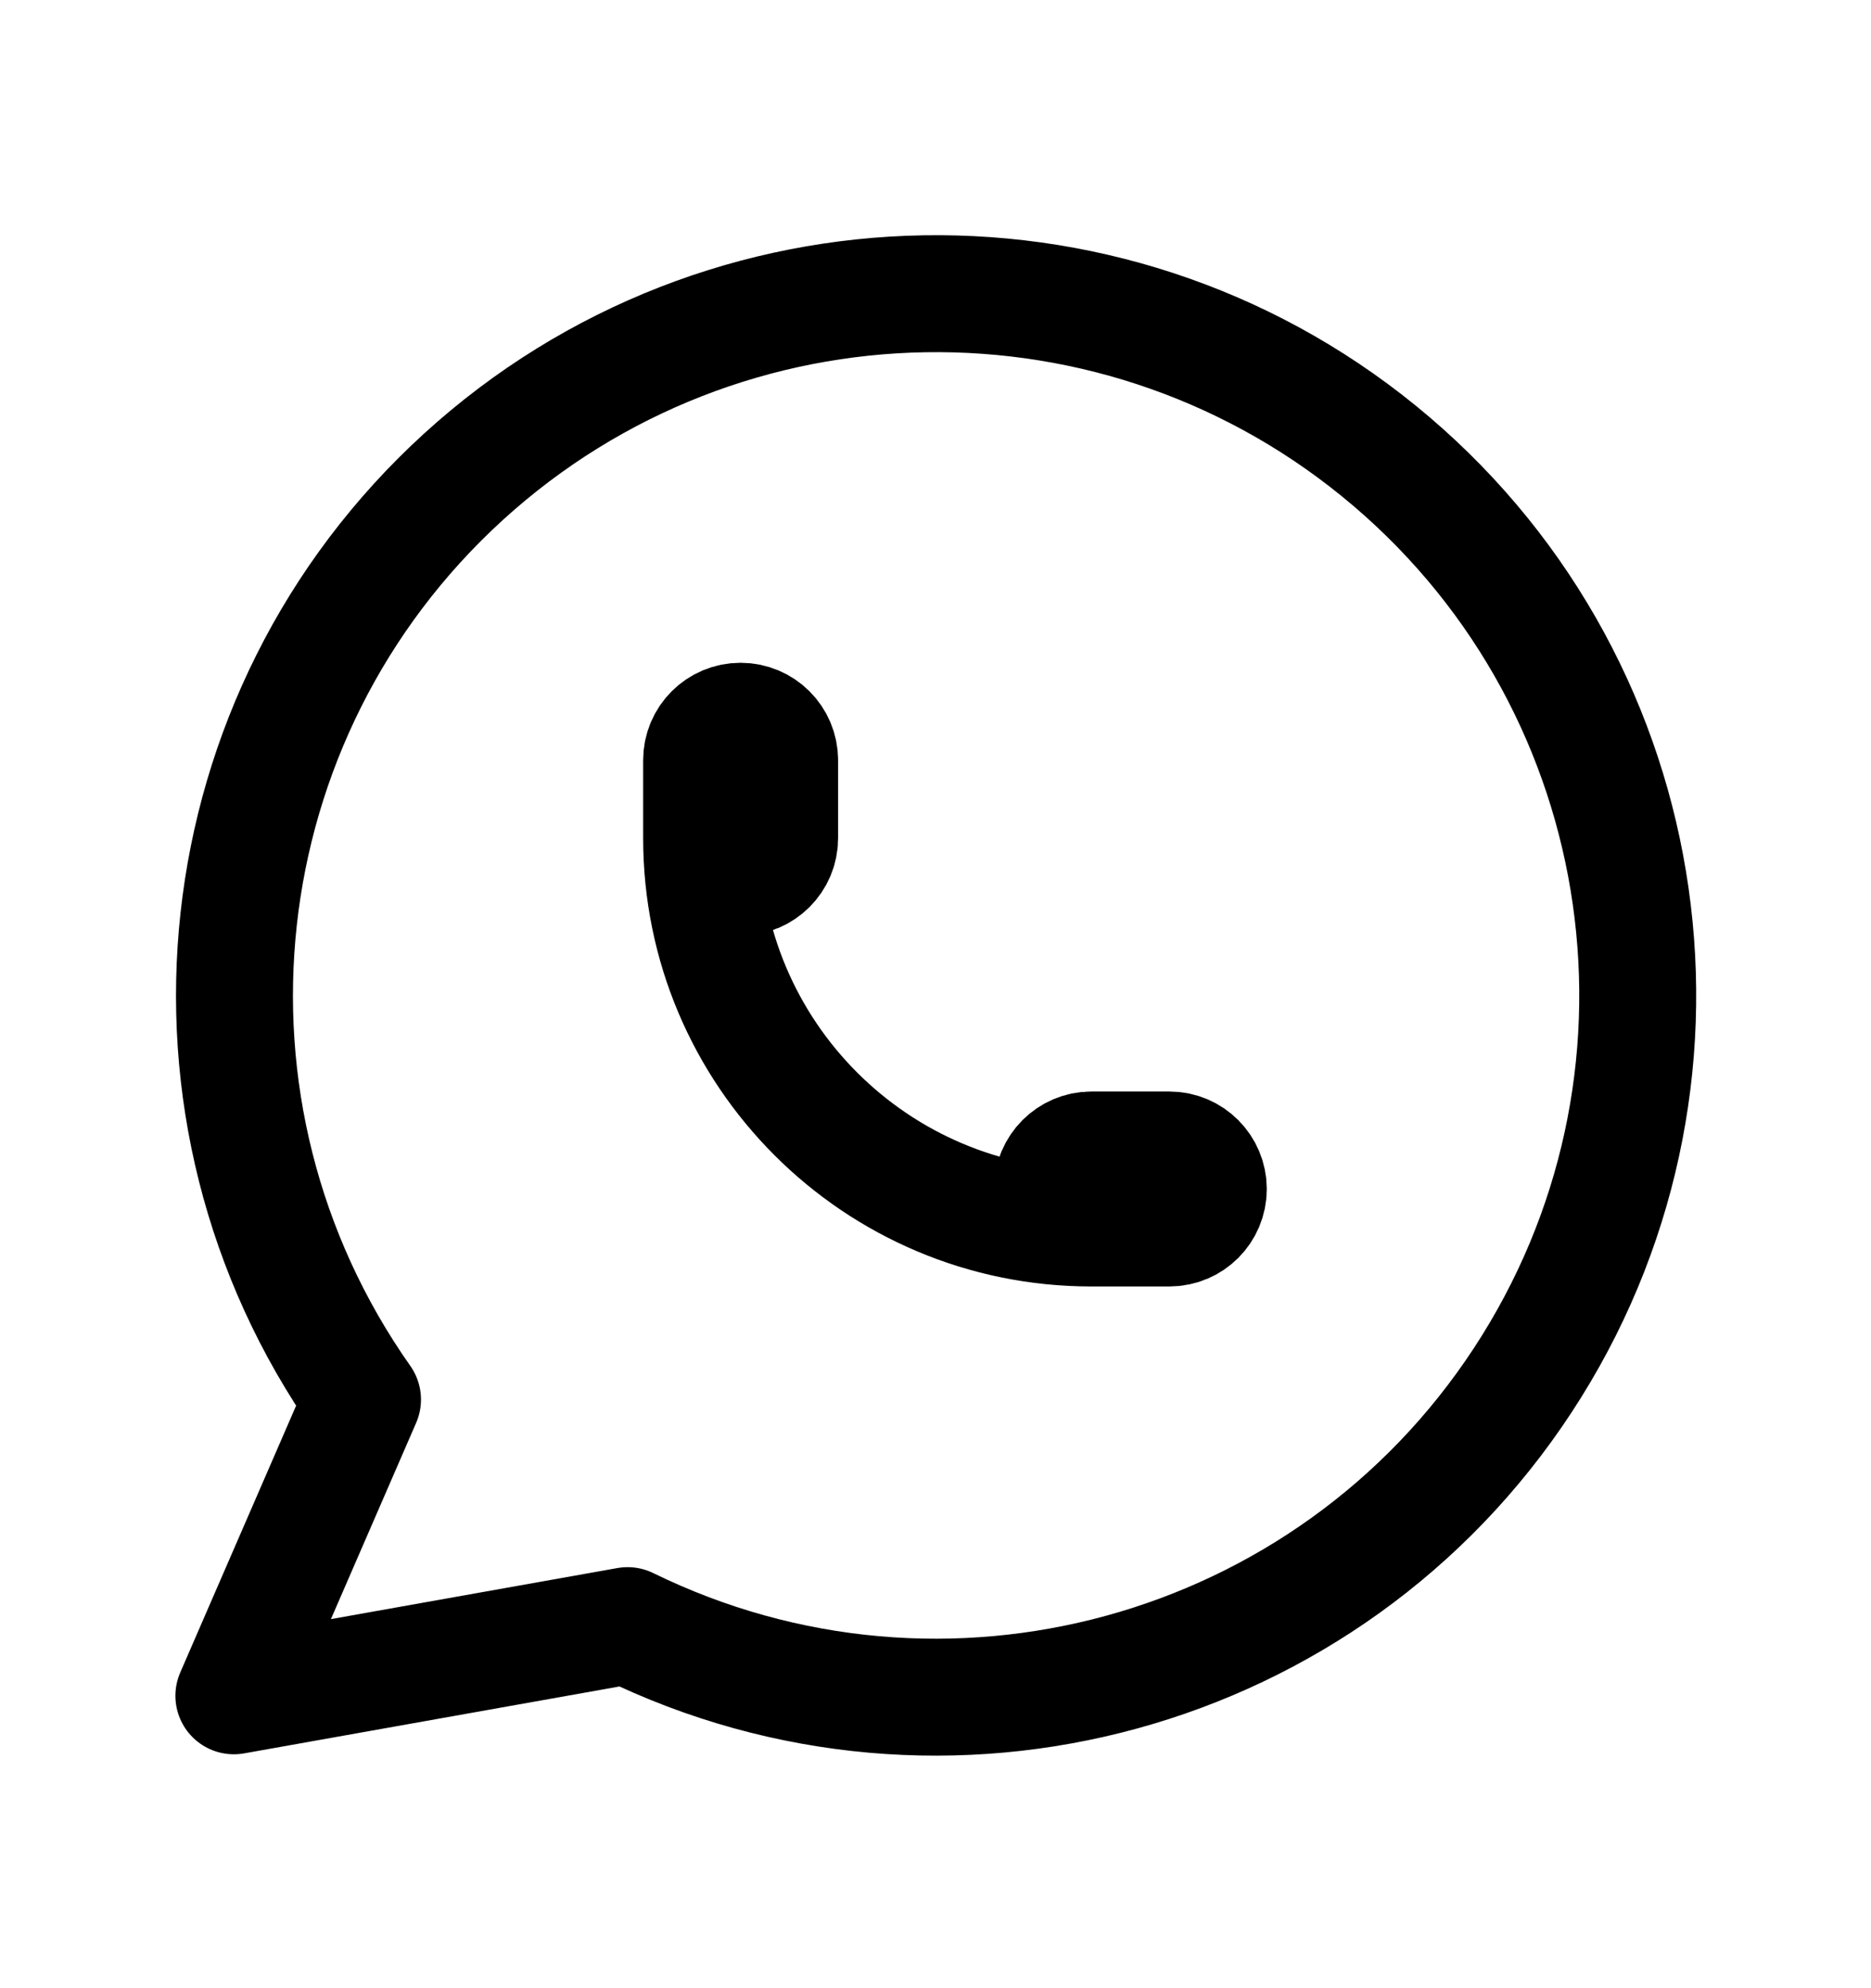
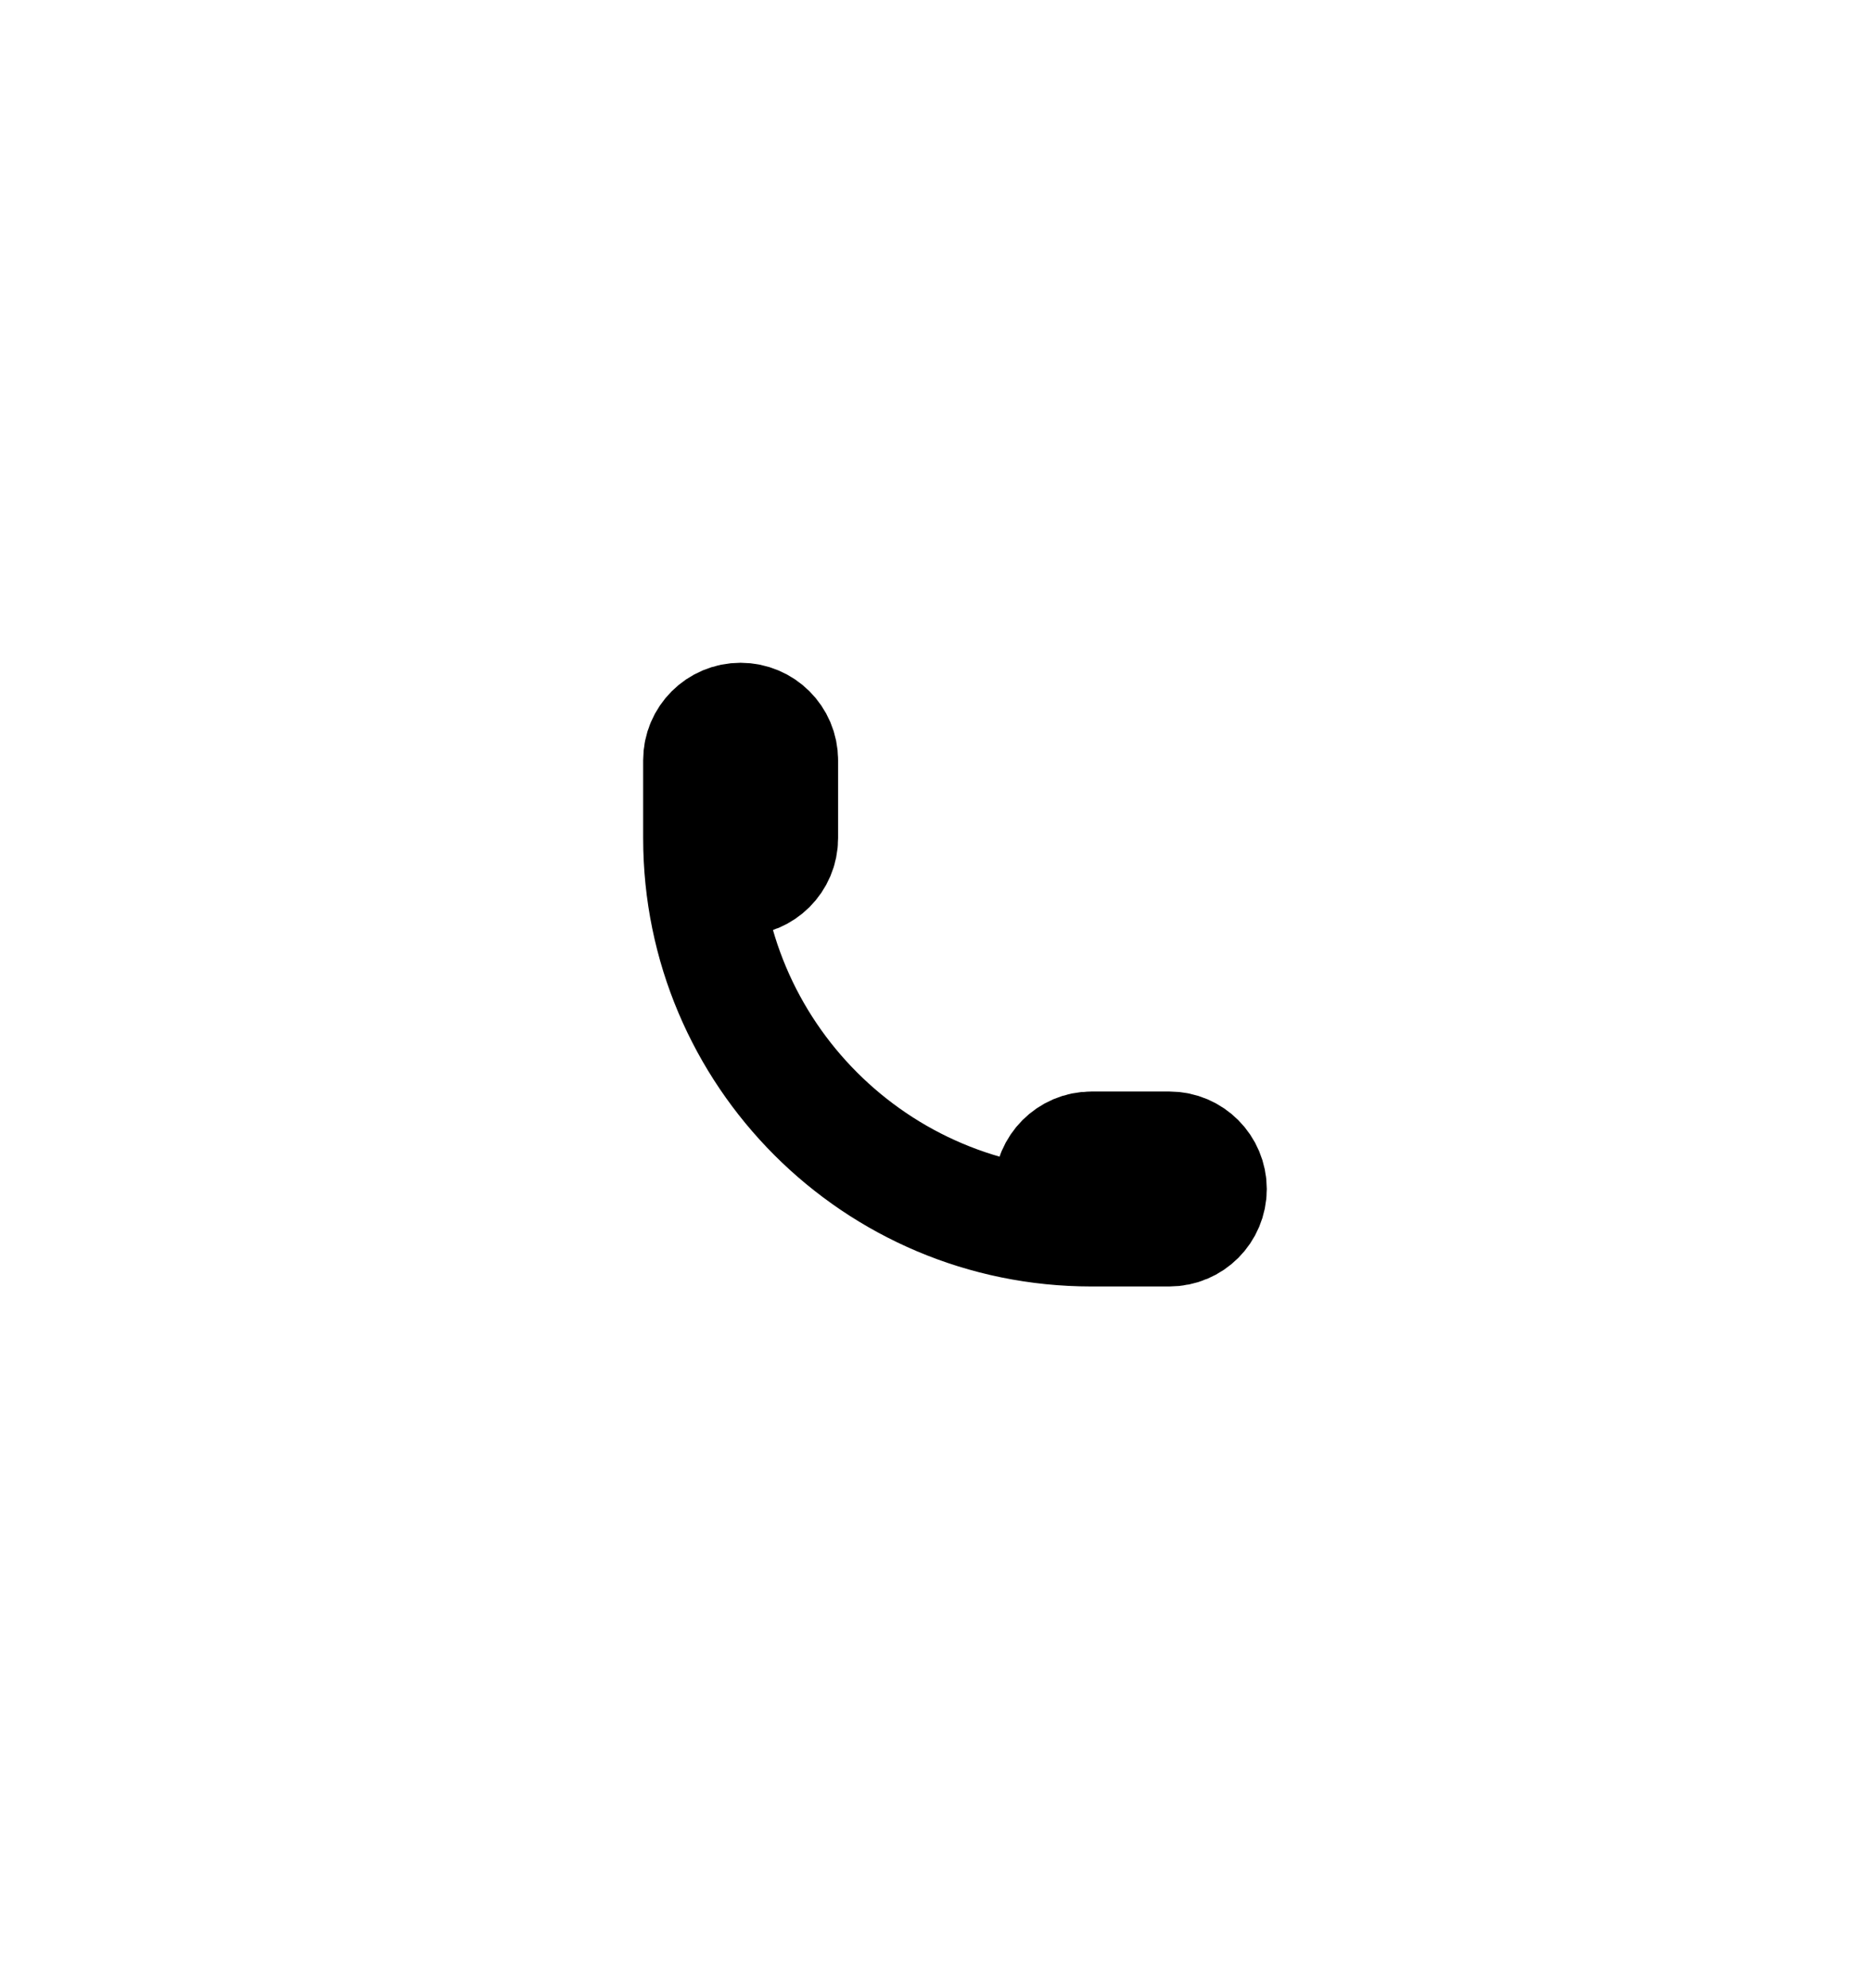
<svg xmlns="http://www.w3.org/2000/svg" width="16" height="17" viewBox="0 0 16 17" fill="none">
-   <path d="M2 14.5L3.1 11.967C1.359 9.495 1.729 6.114 3.963 4.077C6.198 2.04 9.598 1.984 11.899 3.946C14.199 5.908 14.68 9.275 13.021 11.803C11.363 14.331 8.082 15.229 5.367 13.9L2 14.5" stroke="black" stroke-linecap="round" stroke-linejoin="round" />
  <path d="M6 7.167C6 7.351 6.149 7.5 6.333 7.5C6.517 7.5 6.667 7.351 6.667 7.167V6.5C6.667 6.316 6.517 6.167 6.333 6.167C6.149 6.167 6 6.316 6 6.5V7.167C6 9.008 7.492 10.5 9.333 10.5H10C10.184 10.5 10.333 10.351 10.333 10.167C10.333 9.983 10.184 9.833 10 9.833H9.333C9.149 9.833 9 9.983 9 10.167C9 10.351 9.149 10.5 9.333 10.5" stroke="black" stroke-linecap="round" stroke-linejoin="round" />
</svg>